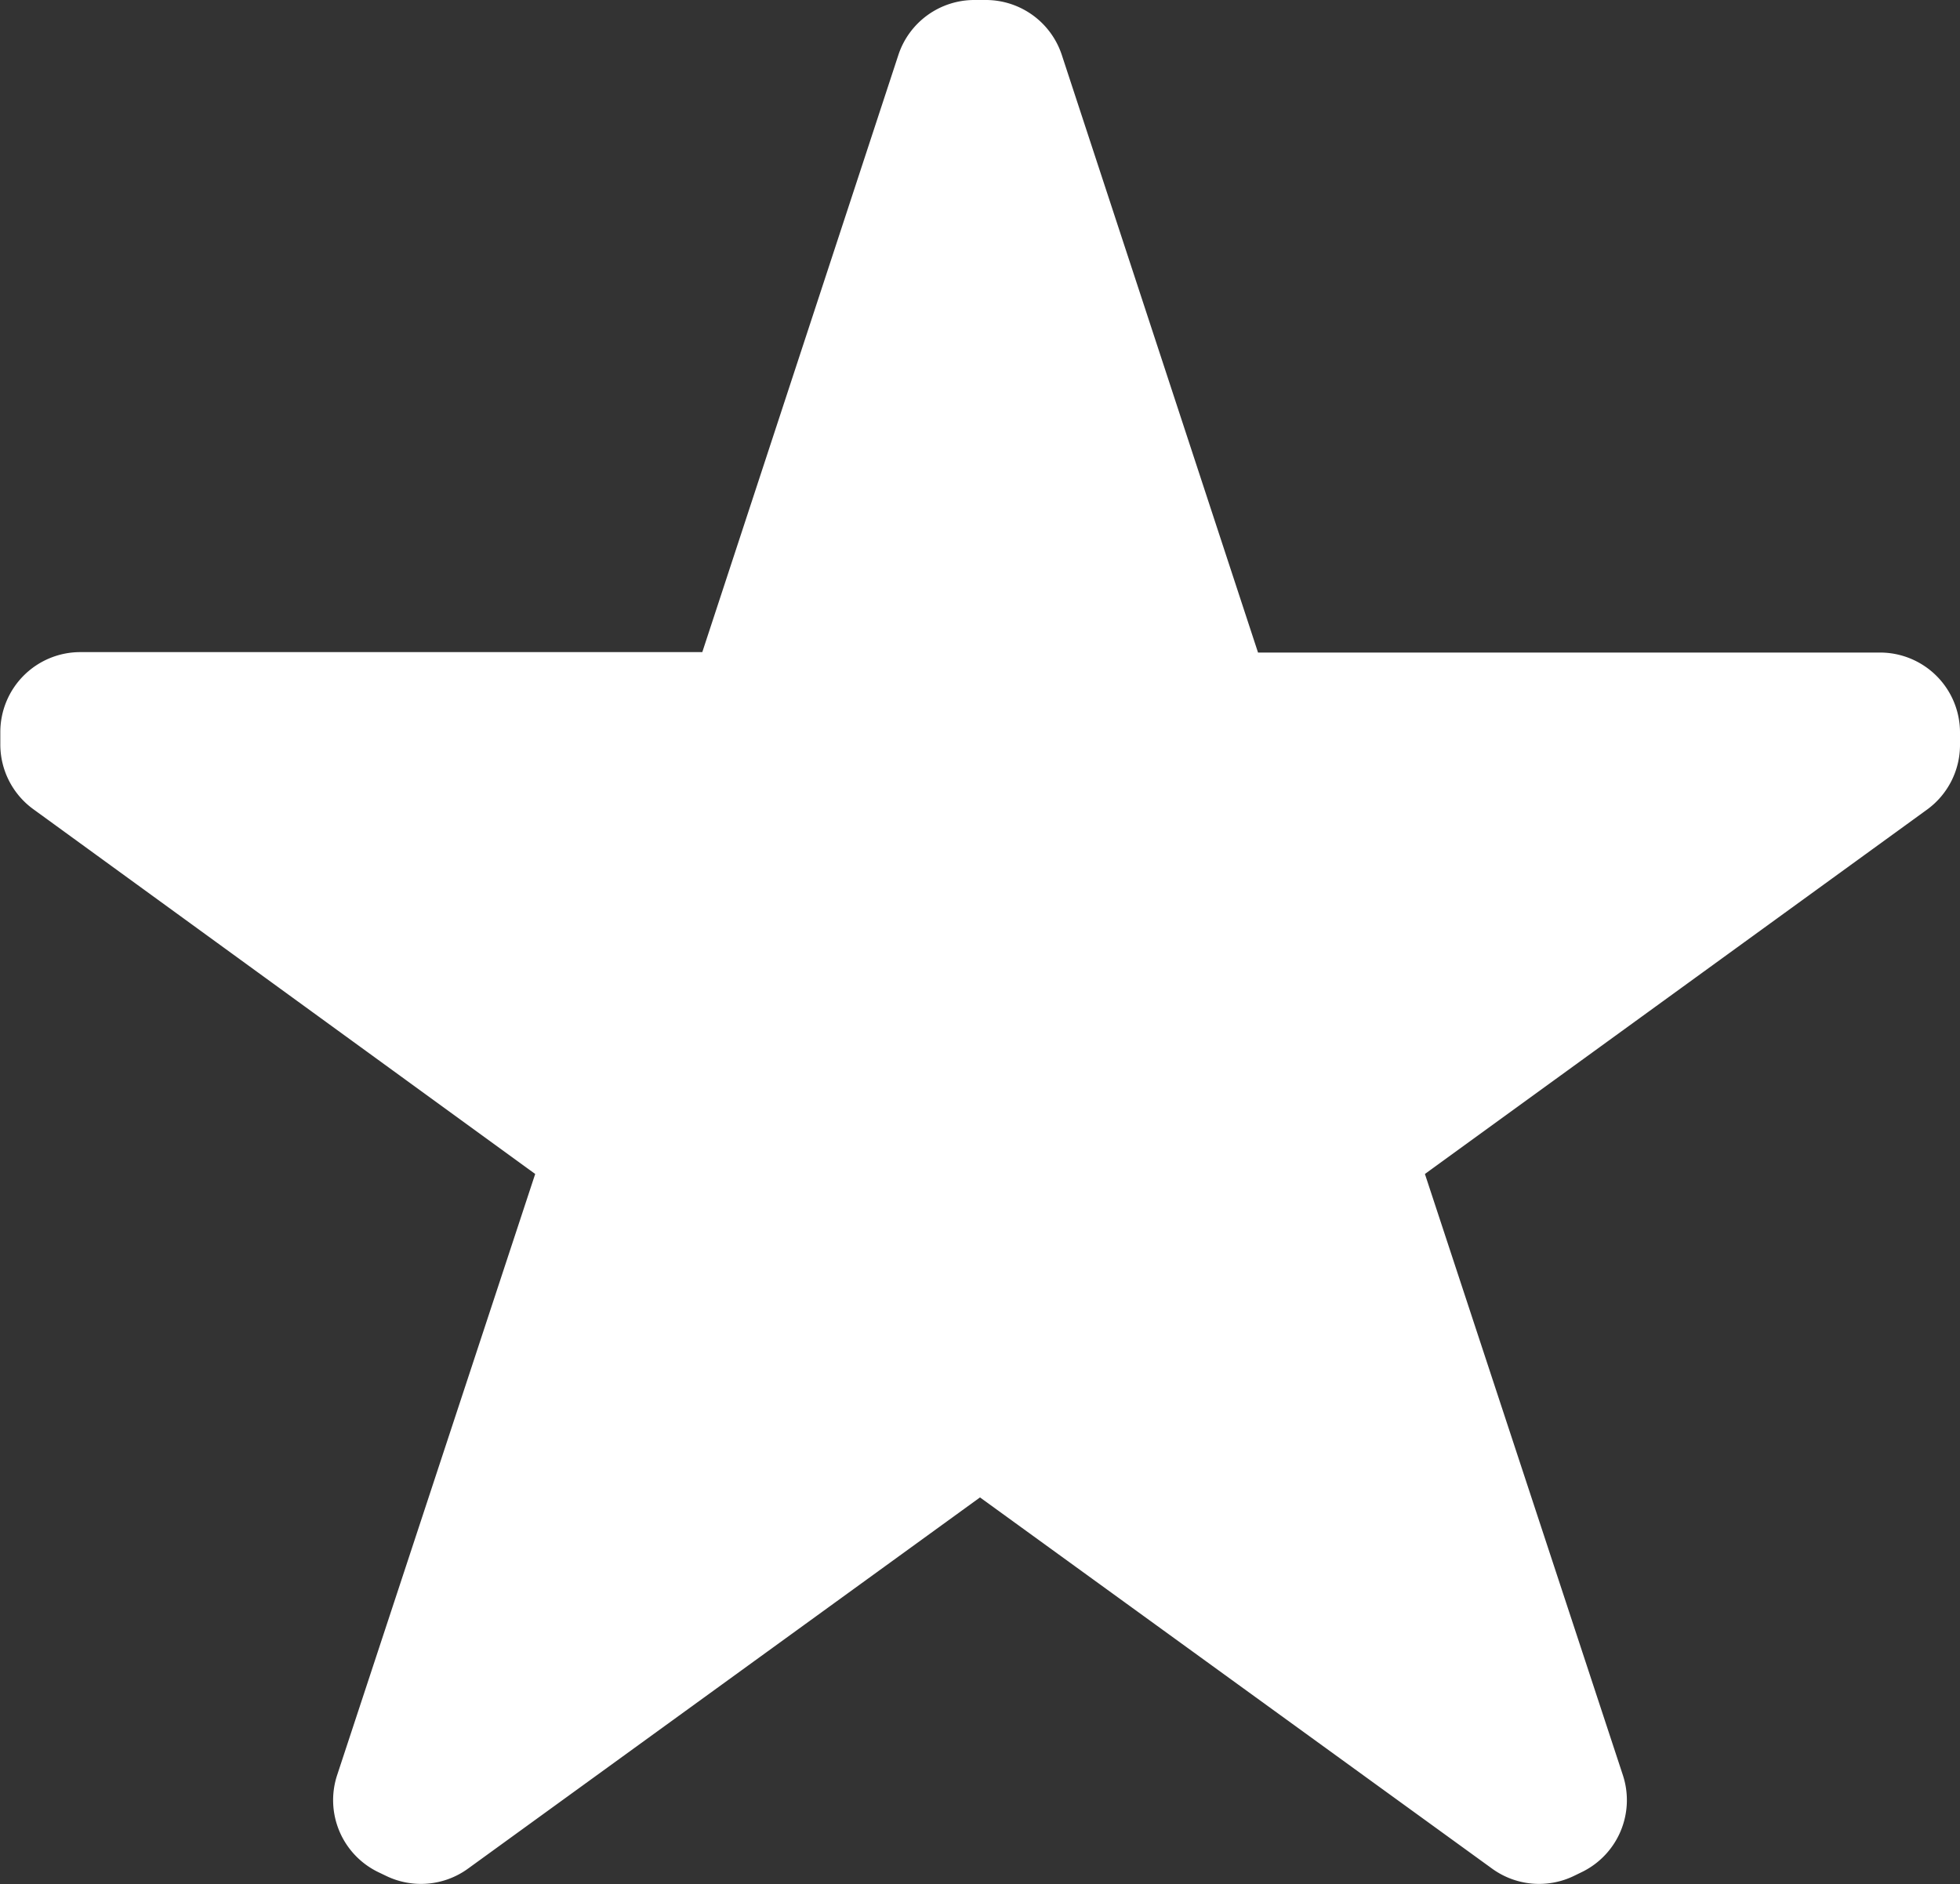
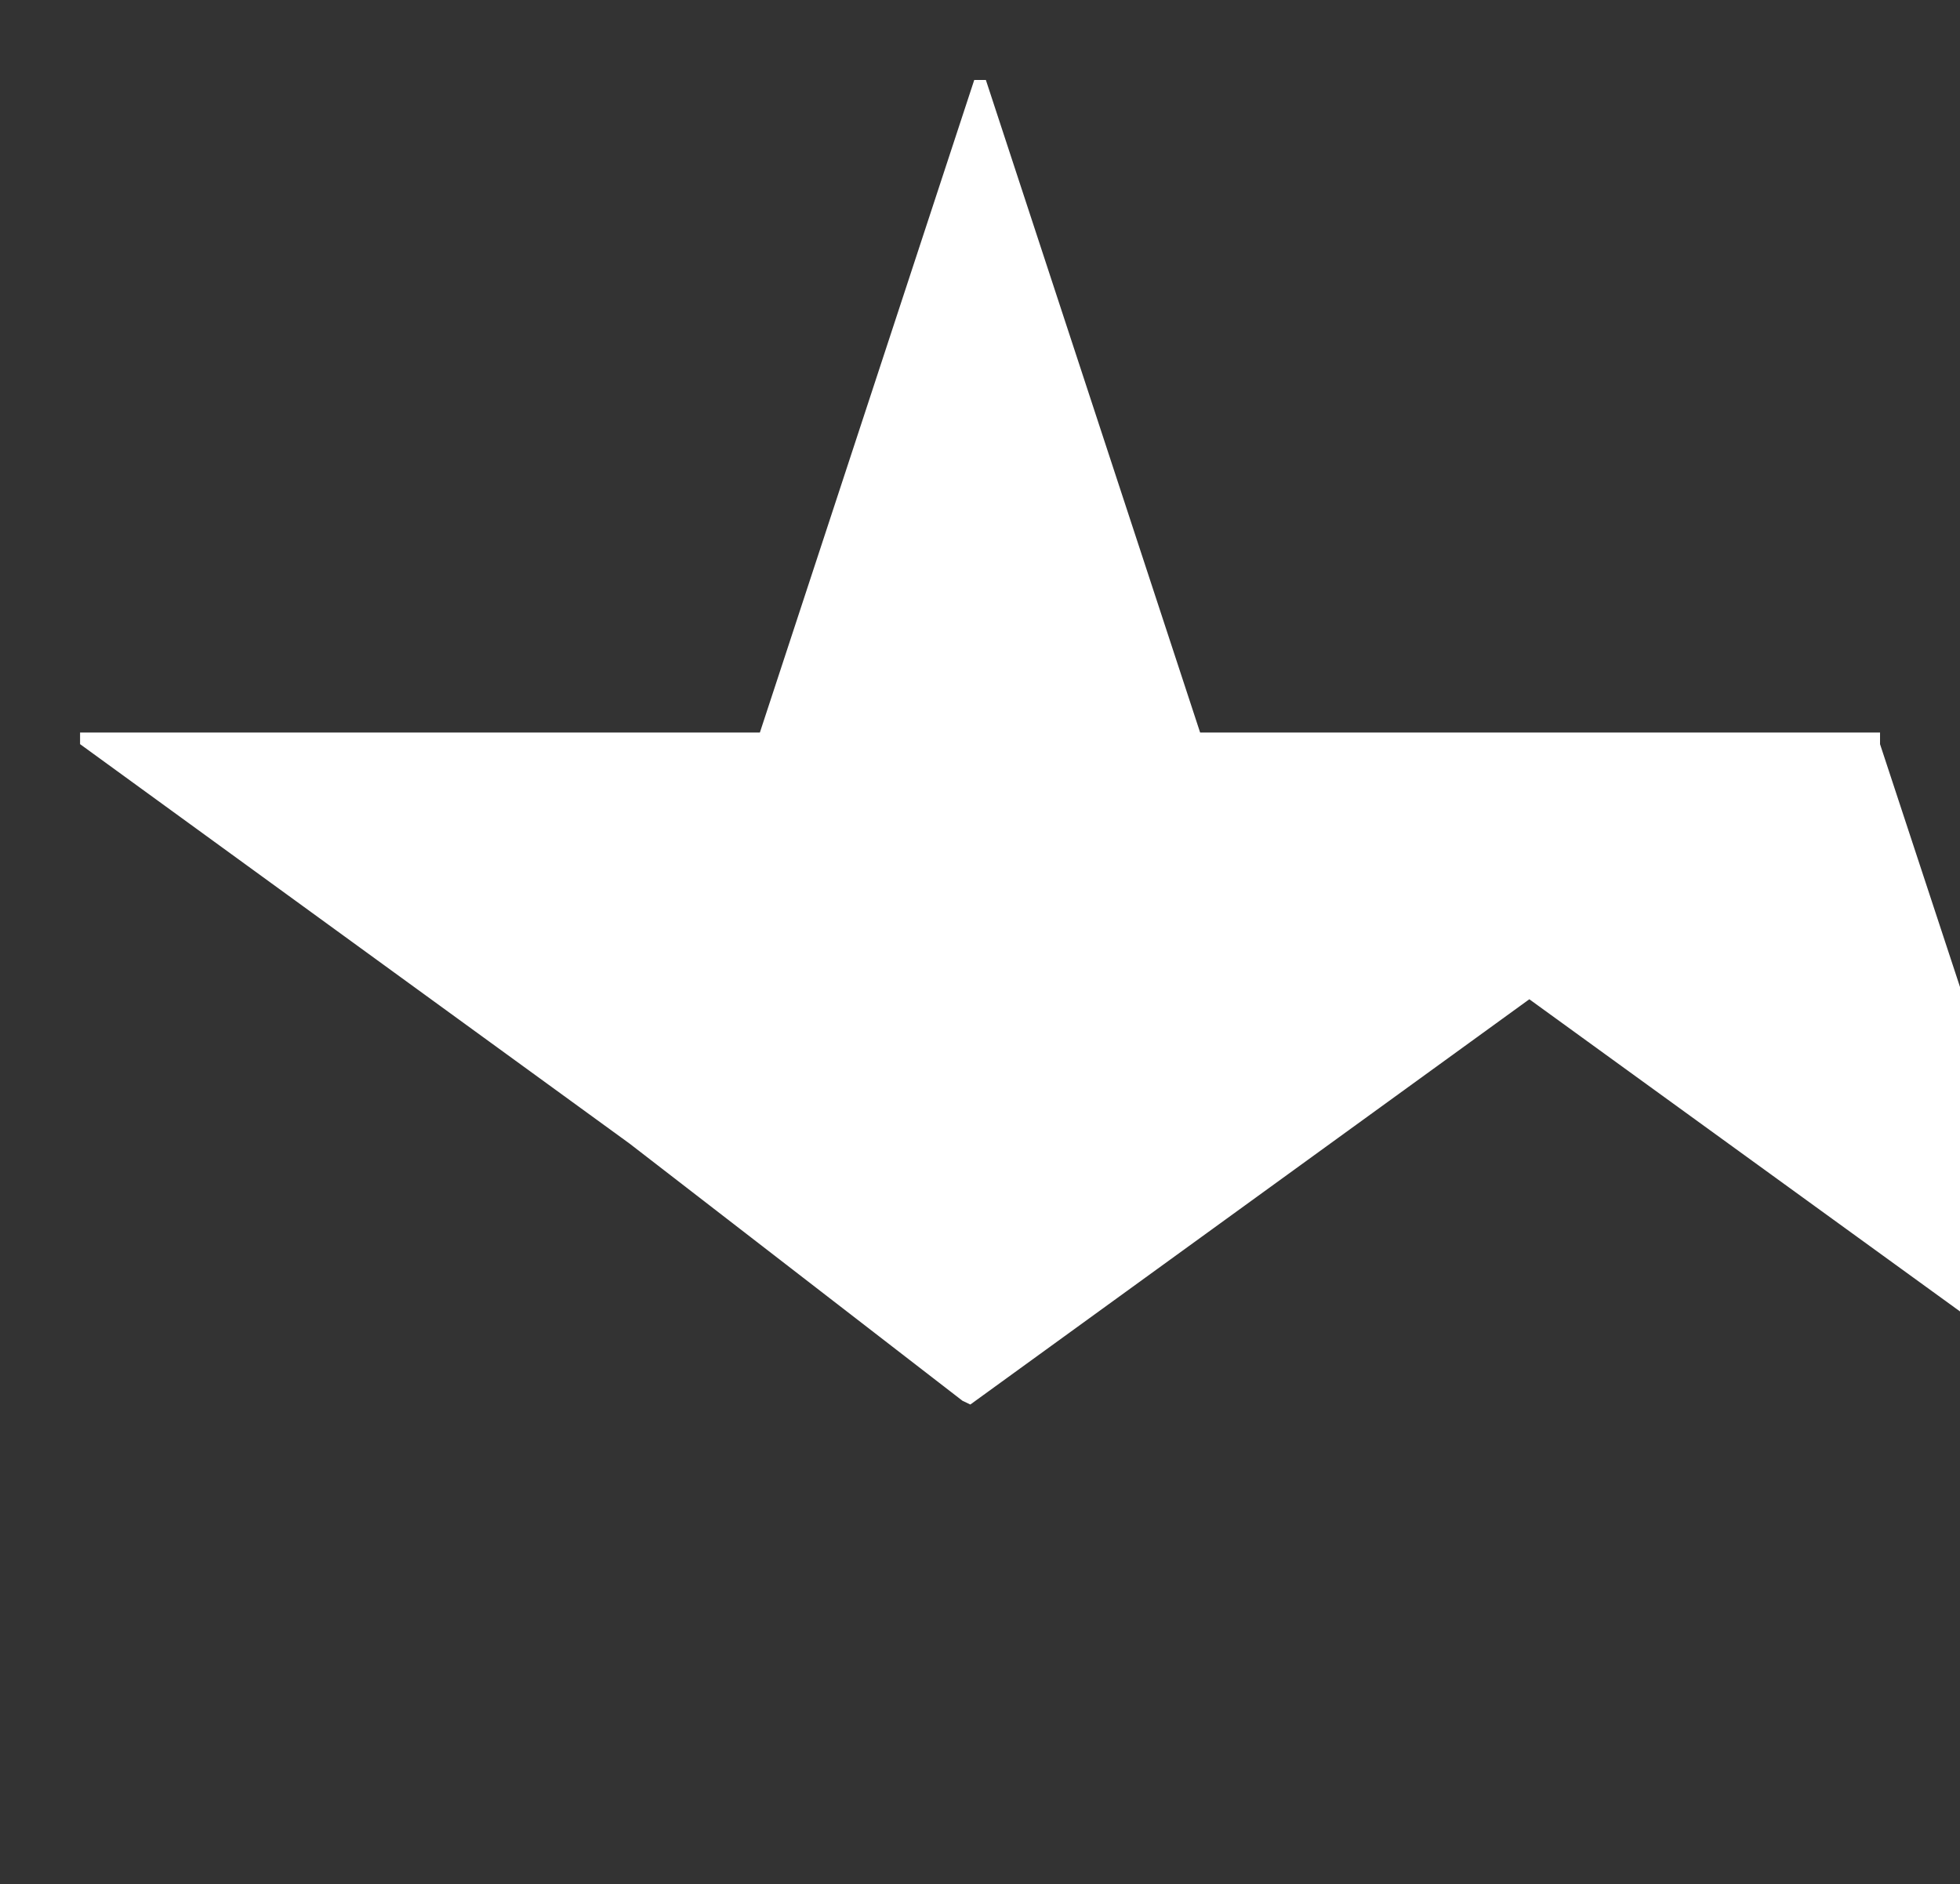
<svg xmlns="http://www.w3.org/2000/svg" width="18.04" height="17.34" viewBox="0 0 18.04 17.34">
  <rect x="0" y="0" width="18.04" height="17.34" fill="#333333" stroke="none" />
  <g transform="translate(-17.116 -6.456)">
-     <path d="M29.452,13.717H35.71v.107L30.654,17.5l1.99,6.043-.072.035-5.146-3.73-5.145,3.73-.073-.035L24.2,17.5l-5.057-3.676v-.107H25.4l1.973-6.006h.107Z" transform="translate(-1.29 -0.519)" fill="#fff" />
-     <path d="M27.372,6.975h.107a.736.736,0,0,1,.7.506l1.806,5.5H35.71a.736.736,0,0,1,.736.736v.107a.736.736,0,0,1-.3.6L31.521,17.78l1.822,5.533a.736.736,0,0,1-.373.89l-.072.035a.736.736,0,0,1-.758-.064l-4.714-3.417-4.713,3.417a.736.736,0,0,1-.754.066l-.073-.035a.736.736,0,0,1-.377-.892l1.823-5.533L18.709,14.42a.736.736,0,0,1-.3-.6v-.107a.736.736,0,0,1,.736-.736h5.725l1.806-5.5A.736.736,0,0,1,27.372,6.975Zm6.221,7.478H29.452a.736.736,0,0,1-.7-.506l-1.327-4.04L26.1,13.947a.736.736,0,0,1-.7.506H21.258l3.373,2.452a.736.736,0,0,1,.266.826l-1.317,4,3.413-2.474a.736.736,0,0,1,.864,0l3.413,2.473-1.316-4a.736.736,0,0,1,.266-.826Z" transform="translate(-1.29 -0.519)" fill="#fff" />
+     <path d="M29.452,13.717H35.71v.107l1.99,6.043-.072.035-5.146-3.73-5.145,3.73-.073-.035L24.2,17.5l-5.057-3.676v-.107H25.4l1.973-6.006h.107Z" transform="translate(-1.29 -0.519)" fill="#fff" />
  </g>
</svg>